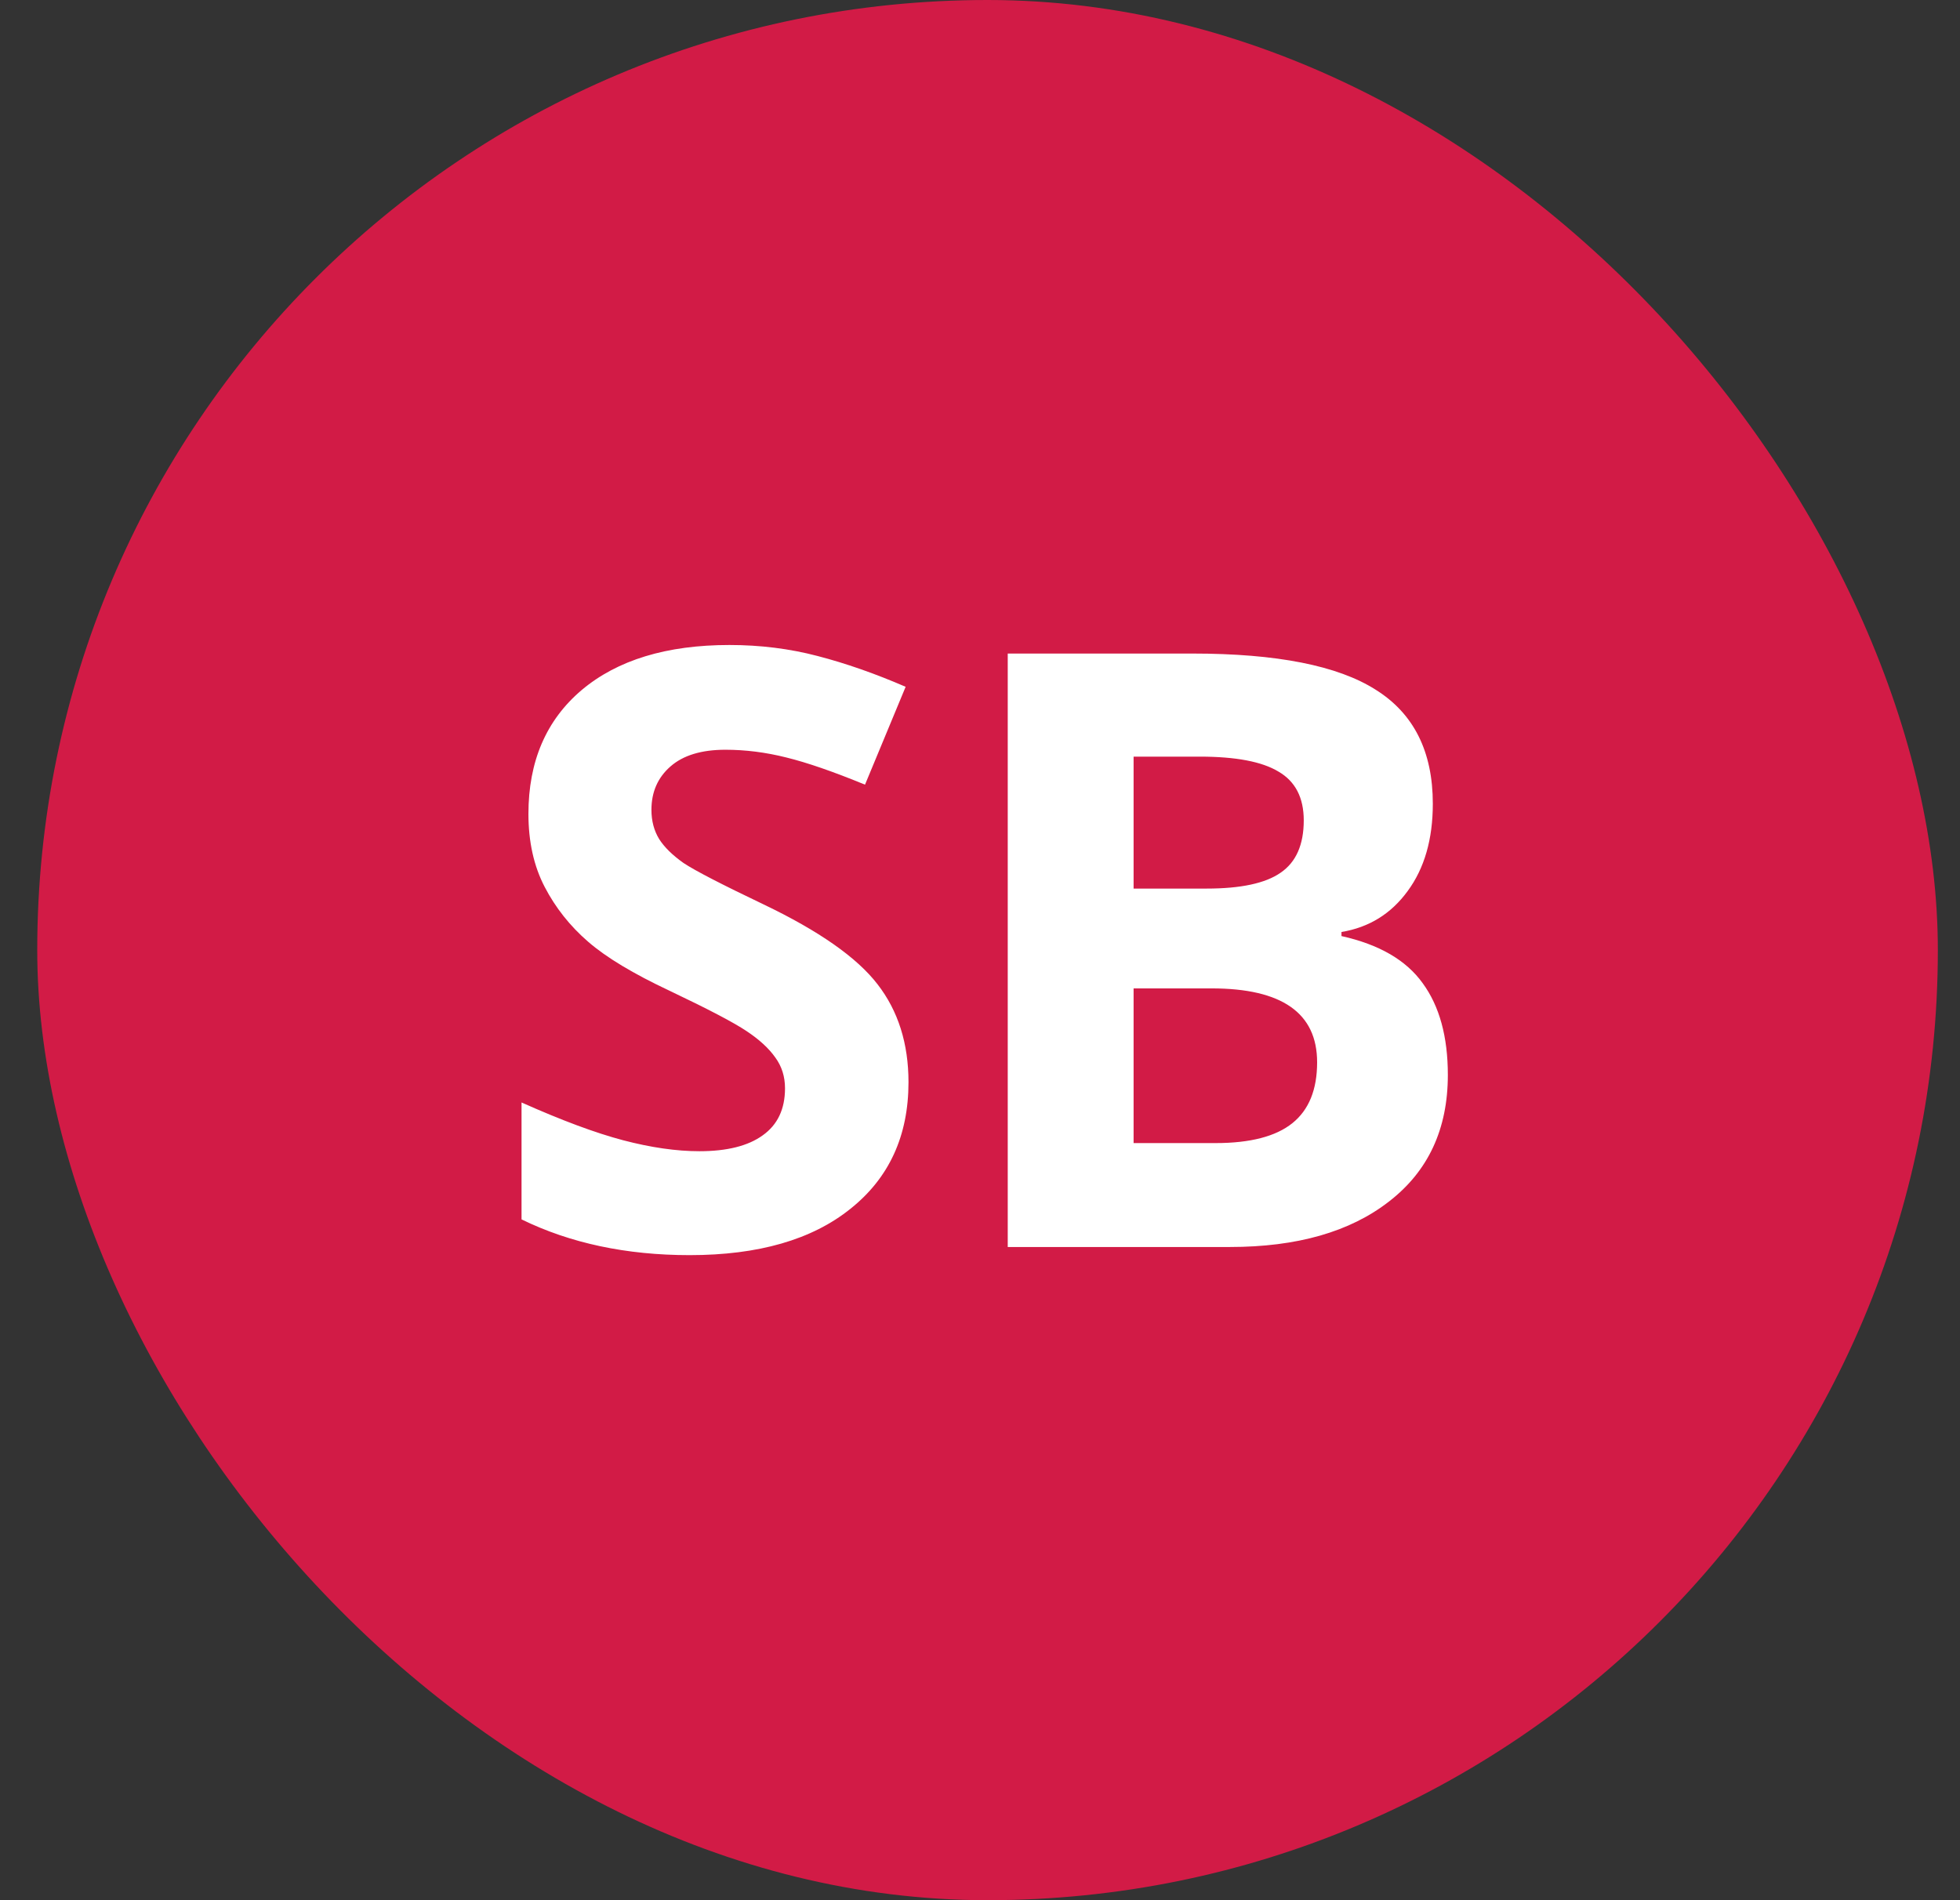
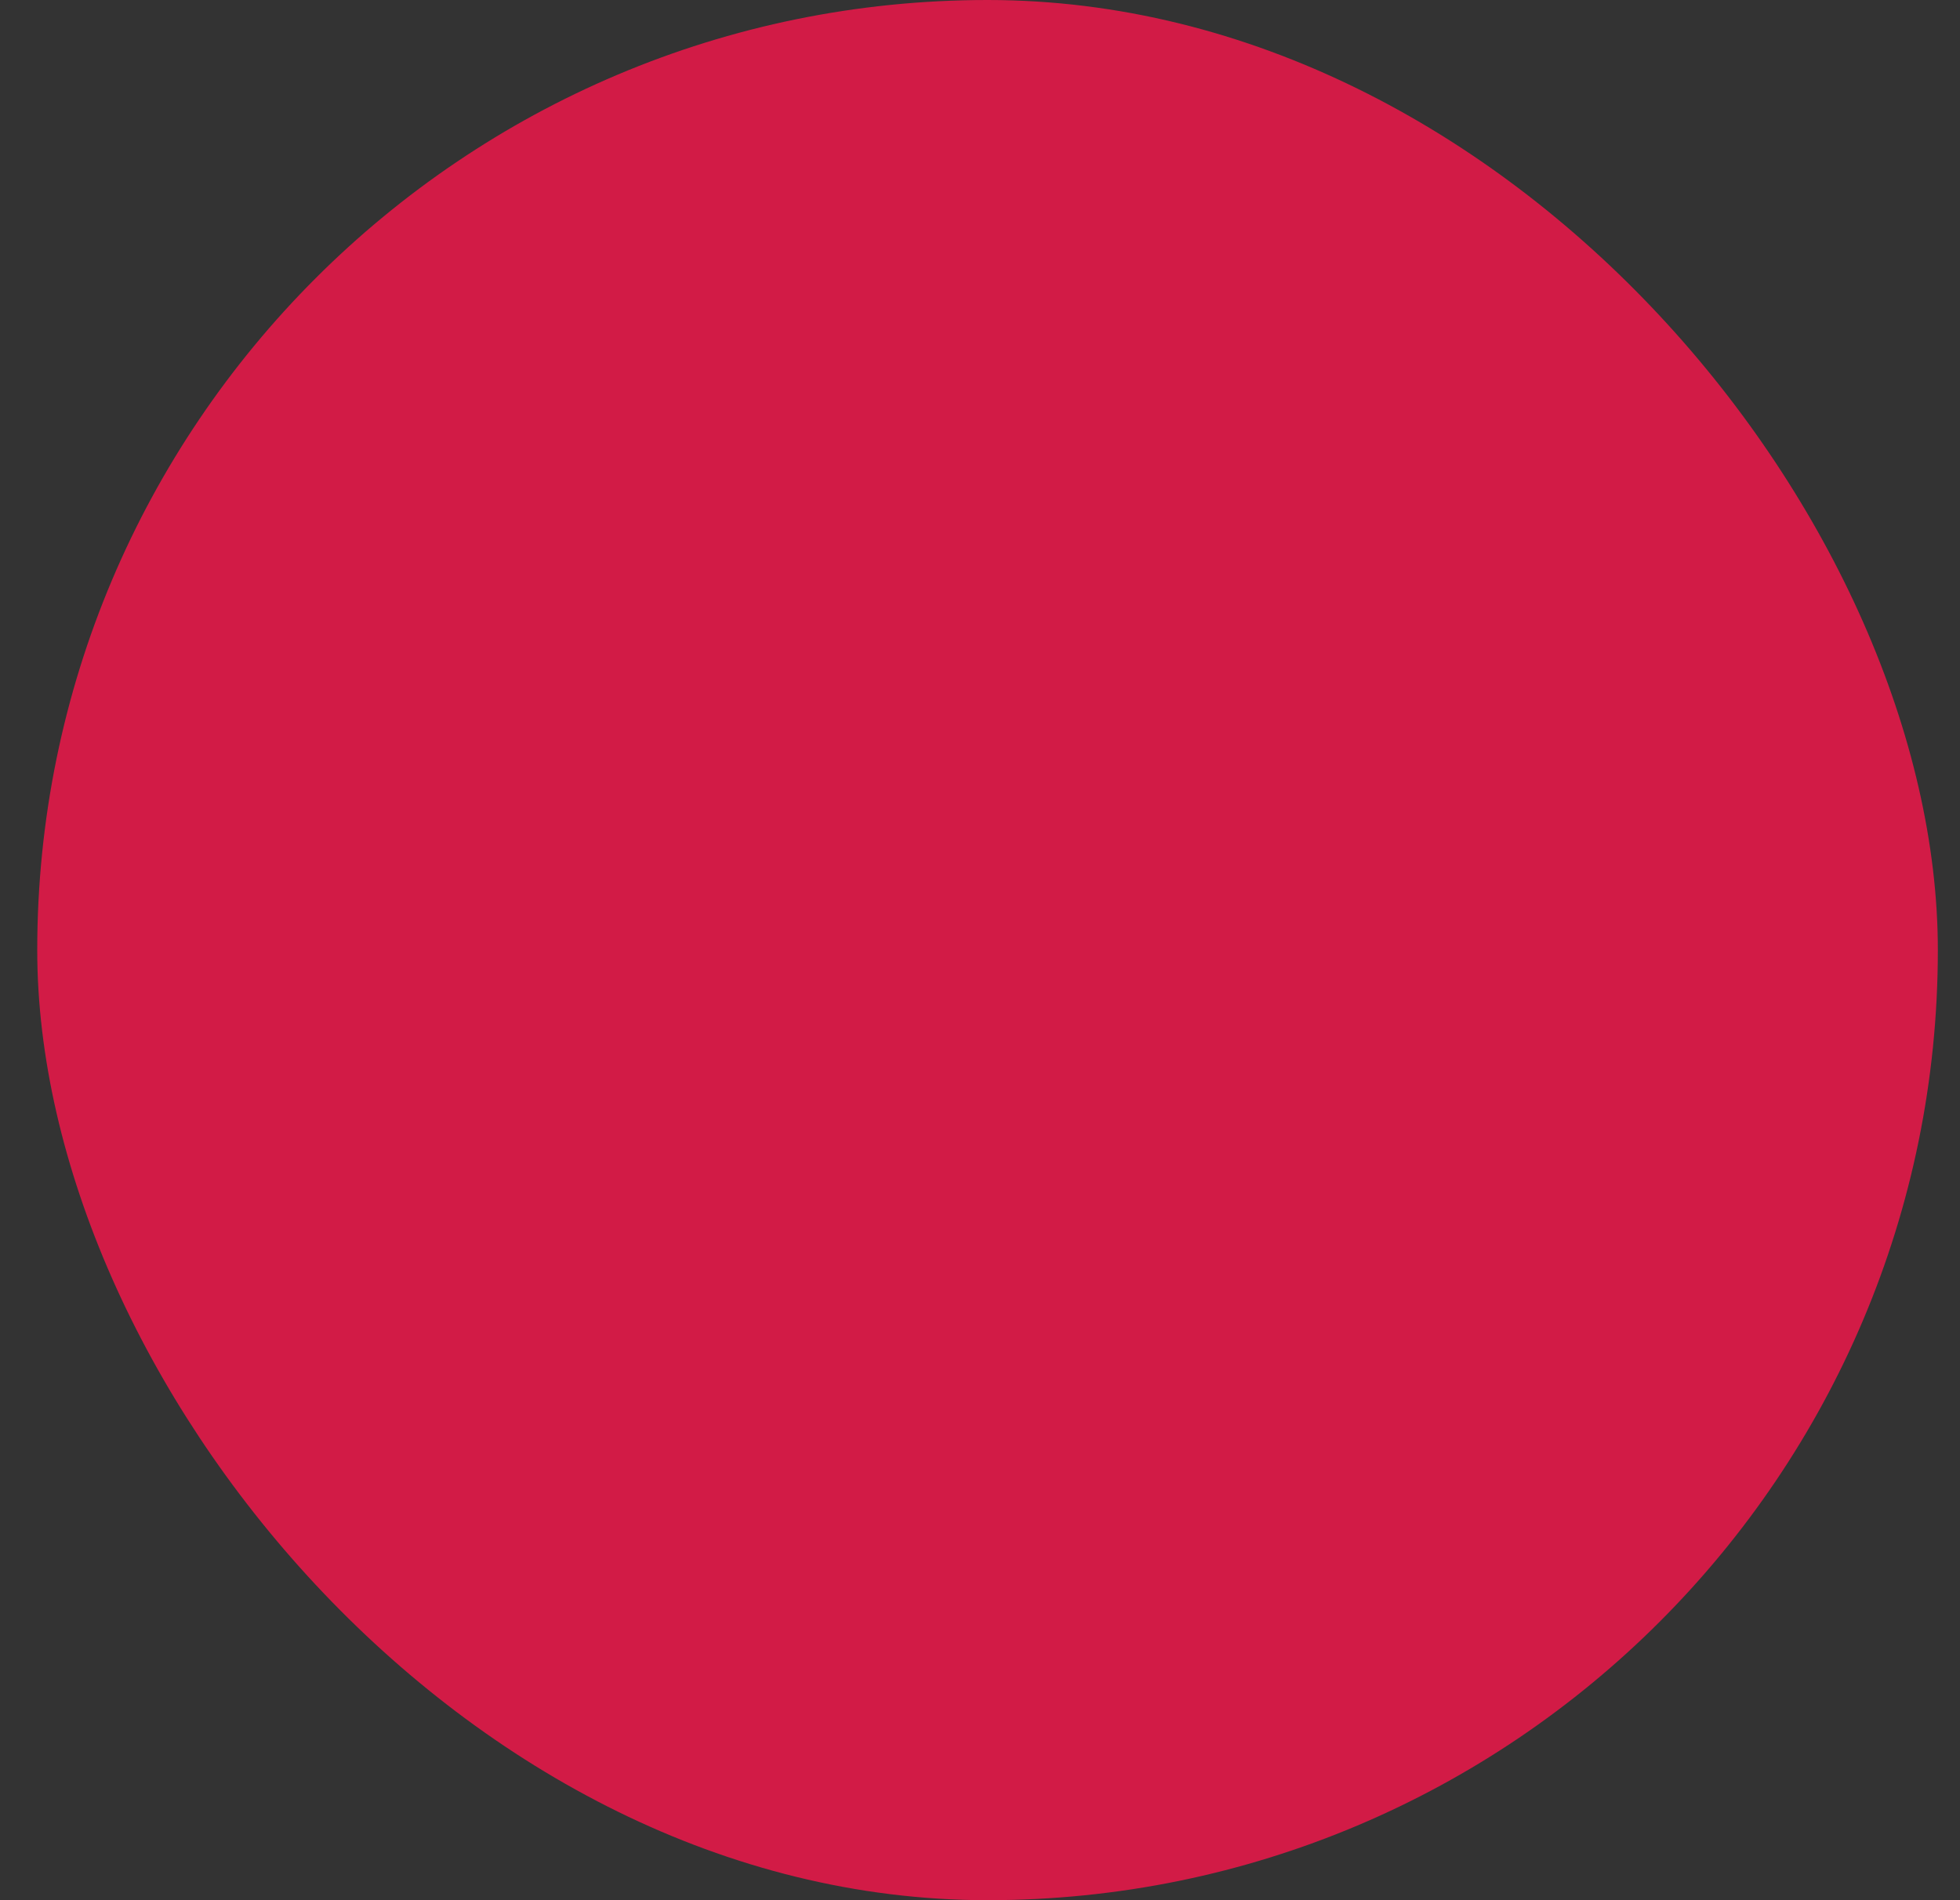
<svg xmlns="http://www.w3.org/2000/svg" width="33" height="32" viewBox="0 0 33 32" fill="none">
  <rect x="0" y="0" width="33" height="32" fill="#333333" stroke="none" />
  <rect x="0.627" width="32" height="32" rx="16" fill="#D21B46" />
-   <path d="M15.296 18.225C15.296 19.127 14.97 19.838 14.318 20.357C13.671 20.877 12.769 21.137 11.611 21.137C10.545 21.137 9.601 20.936 8.781 20.535V18.566C9.455 18.867 10.025 19.079 10.49 19.202C10.959 19.325 11.388 19.387 11.775 19.387C12.24 19.387 12.595 19.298 12.841 19.12C13.092 18.942 13.217 18.678 13.217 18.327C13.217 18.131 13.163 17.958 13.053 17.808C12.944 17.653 12.782 17.505 12.568 17.363C12.358 17.222 11.928 16.996 11.276 16.686C10.665 16.399 10.207 16.124 9.902 15.859C9.597 15.595 9.353 15.287 9.171 14.937C8.988 14.586 8.897 14.175 8.897 13.706C8.897 12.822 9.196 12.127 9.793 11.621C10.394 11.115 11.224 10.862 12.281 10.862C12.8 10.862 13.295 10.924 13.764 11.047C14.238 11.17 14.733 11.343 15.248 11.566L14.564 13.214C14.031 12.995 13.589 12.842 13.238 12.756C12.892 12.669 12.55 12.626 12.213 12.626C11.812 12.626 11.504 12.719 11.29 12.906C11.075 13.093 10.968 13.337 10.968 13.638C10.968 13.825 11.012 13.989 11.098 14.13C11.185 14.267 11.322 14.401 11.508 14.533C11.7 14.661 12.149 14.893 12.855 15.23C13.789 15.677 14.43 16.126 14.776 16.577C15.122 17.024 15.296 17.573 15.296 18.225ZM16.967 11.006H20.078C21.495 11.006 22.522 11.209 23.16 11.614C23.803 12.015 24.124 12.656 24.124 13.535C24.124 14.132 23.983 14.622 23.701 15.005C23.422 15.388 23.051 15.618 22.586 15.695V15.764C23.22 15.905 23.675 16.169 23.953 16.557C24.236 16.944 24.377 17.459 24.377 18.102C24.377 19.013 24.047 19.724 23.386 20.234C22.73 20.745 21.837 21 20.706 21H16.967V11.006ZM19.086 14.964H20.317C20.891 14.964 21.306 14.875 21.561 14.697C21.821 14.52 21.951 14.226 21.951 13.815C21.951 13.433 21.809 13.159 21.527 12.995C21.249 12.826 20.807 12.742 20.201 12.742H19.086V14.964ZM19.086 16.645V19.25H20.467C21.05 19.25 21.481 19.138 21.759 18.915C22.037 18.692 22.176 18.35 22.176 17.89C22.176 17.06 21.584 16.645 20.399 16.645H19.086Z" fill="white" />
</svg>